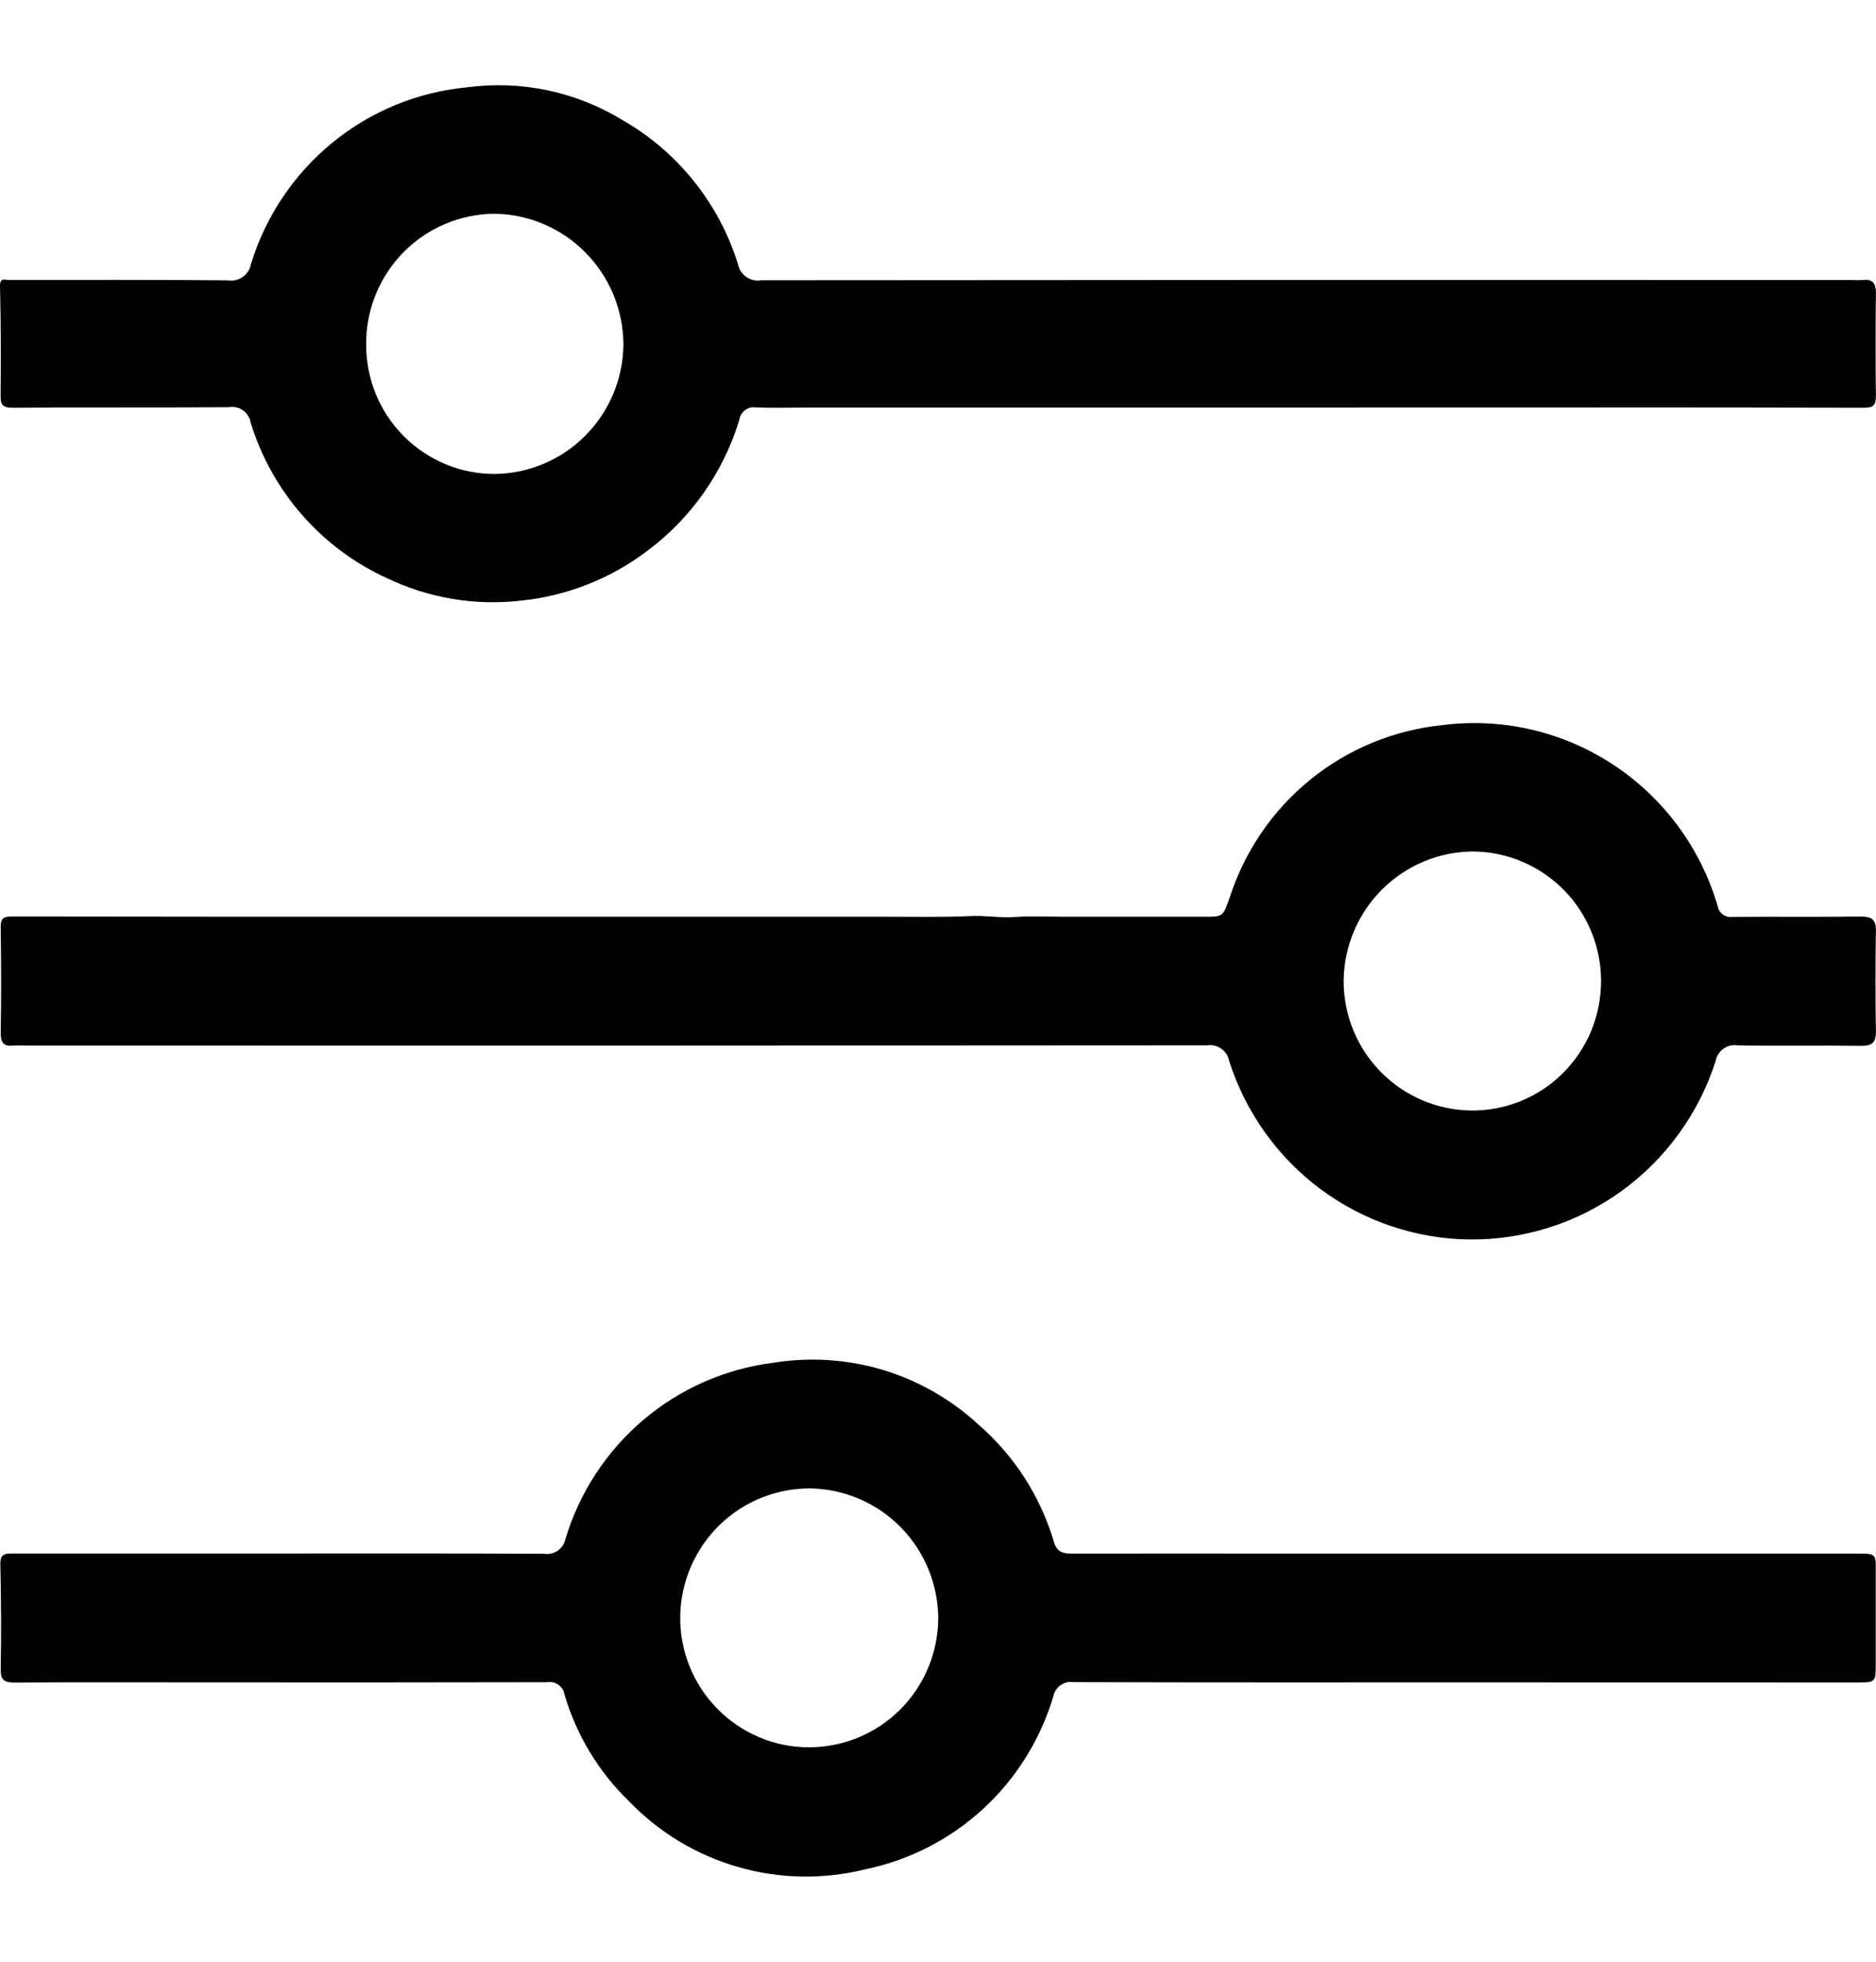
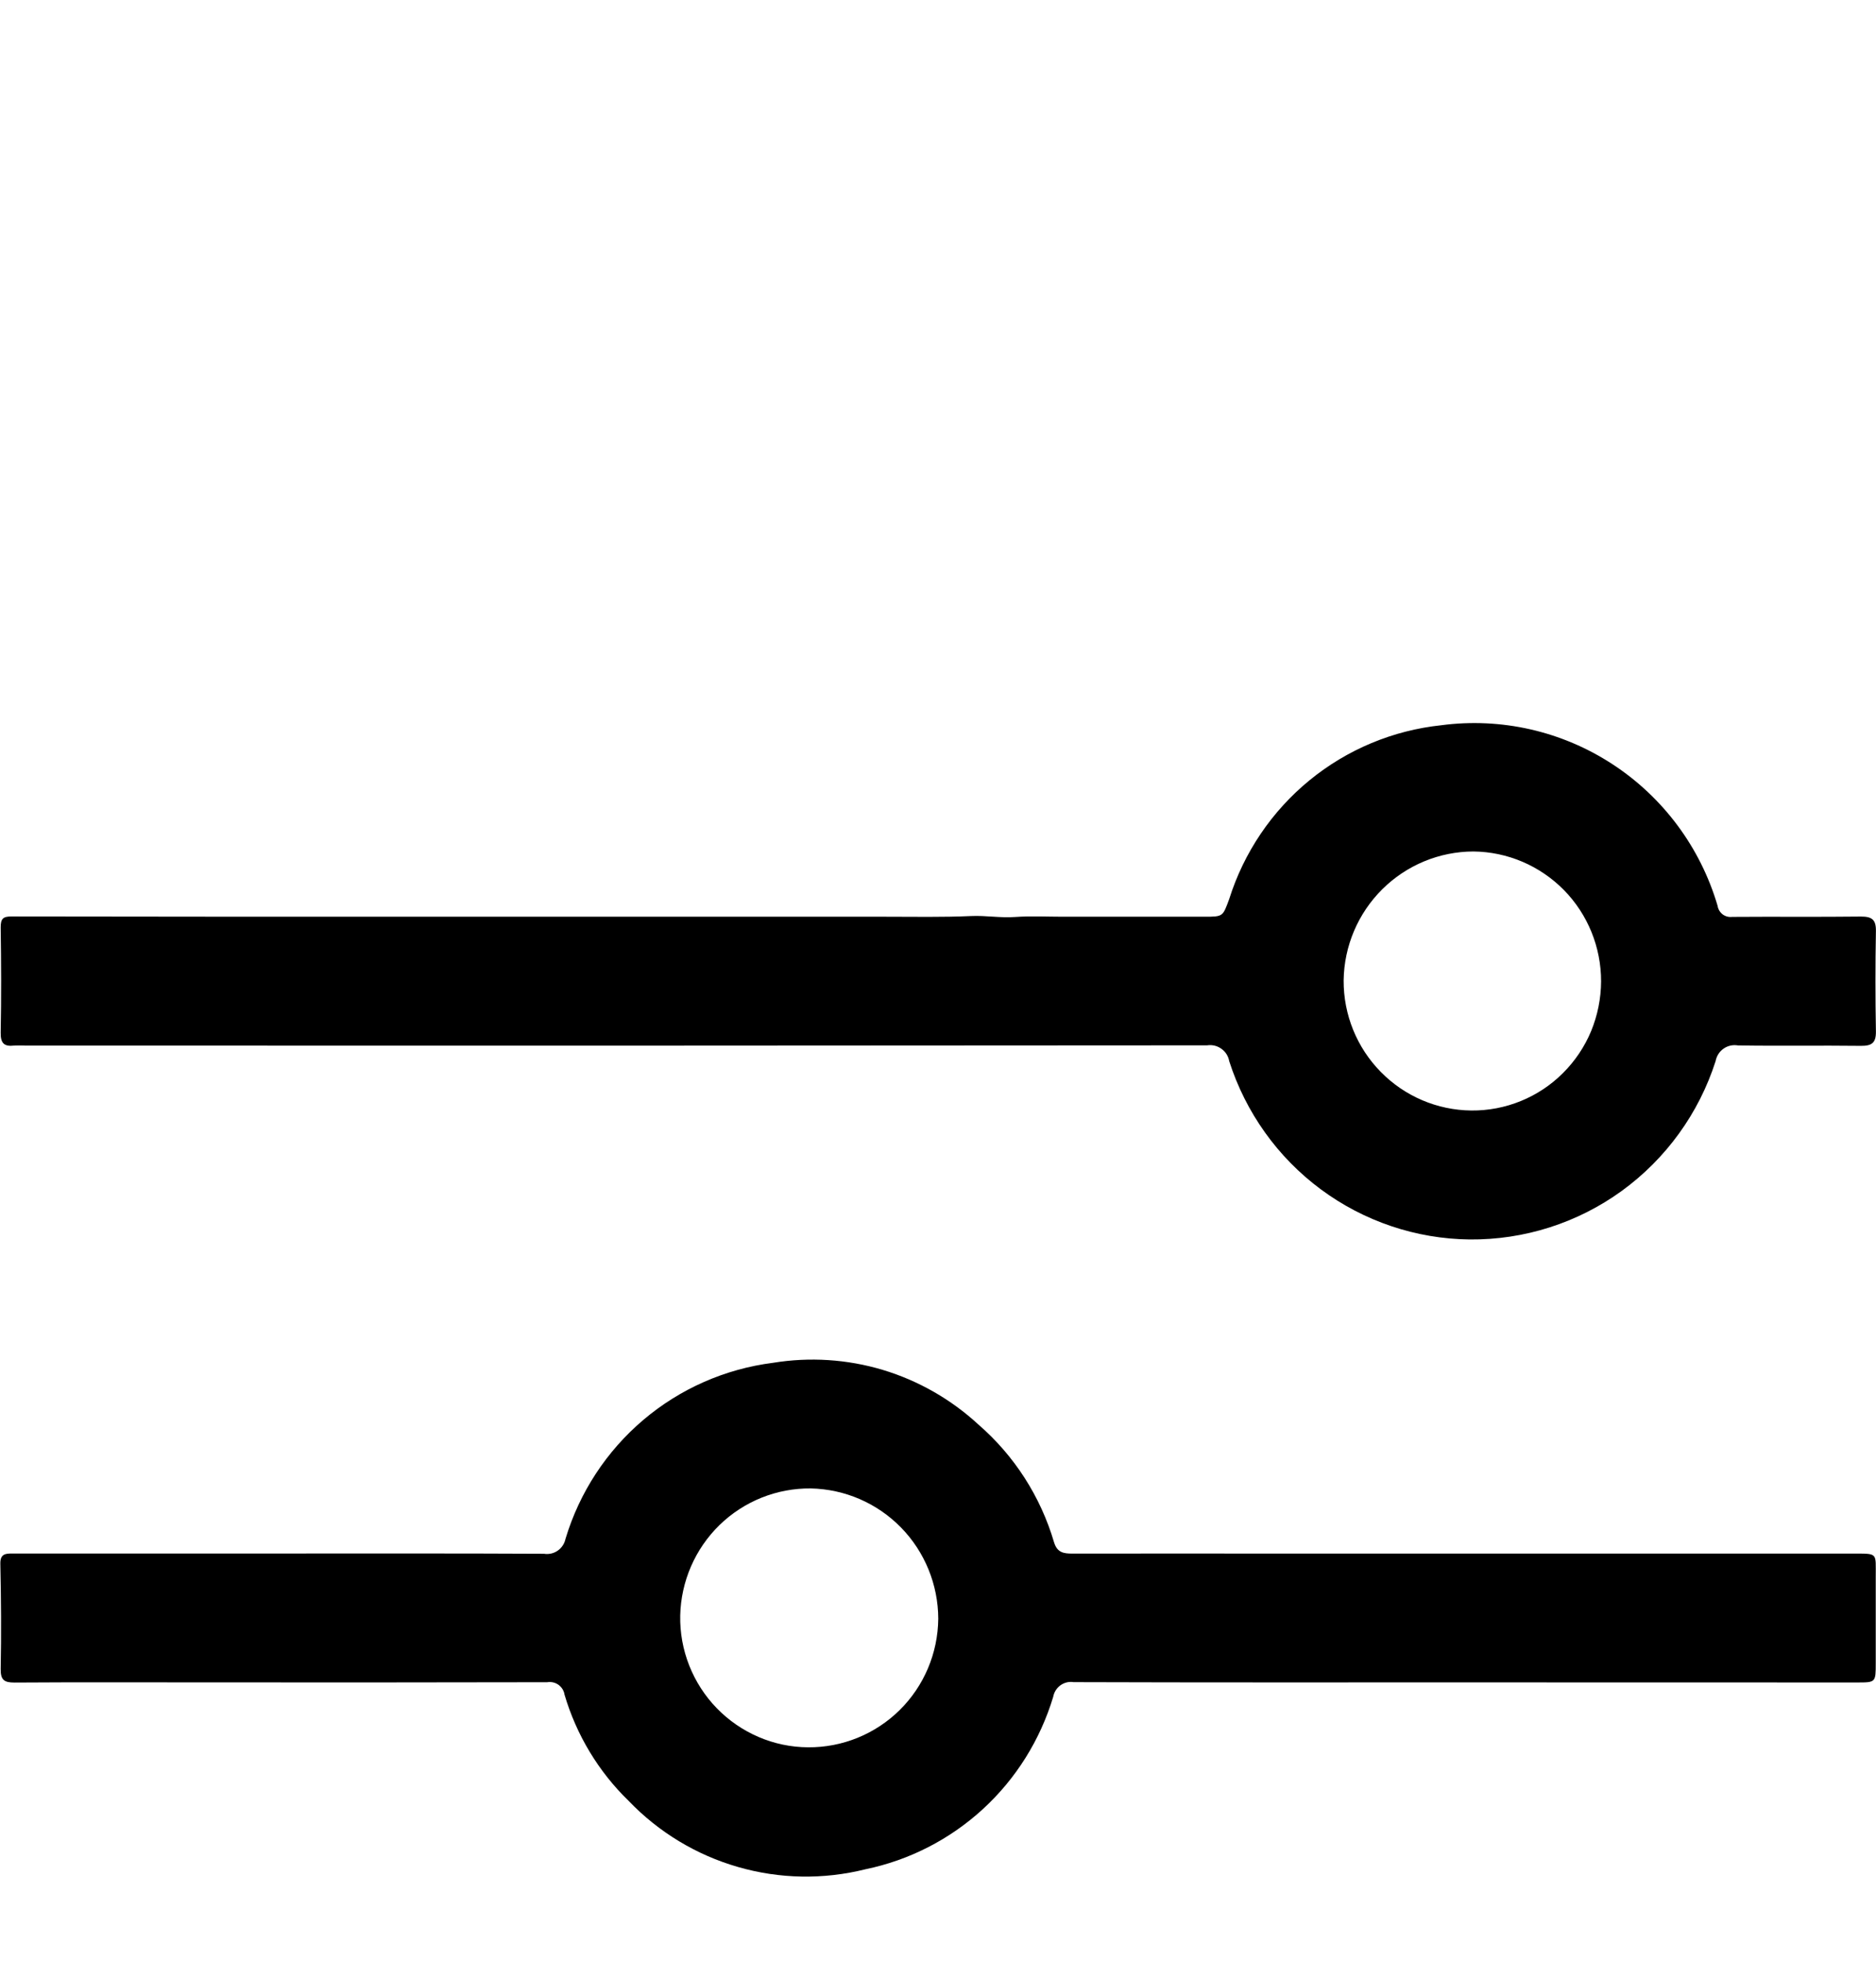
<svg xmlns="http://www.w3.org/2000/svg" width="22" height="23" viewBox="0 0 22 23" fill="none">
  <g clip-path="url(#clip0_1947_19749)">
    <path d="M5.649 10.748C7.228 10.748 8.807 10.748 10.386 10.748C10.72 10.748 11.054 10.755 11.388 10.74C11.562 10.732 11.732 10.764 11.907 10.751C12.092 10.738 12.278 10.748 12.464 10.748H14.125C14.345 10.748 14.339 10.746 14.415 10.541C14.587 9.995 14.914 9.511 15.356 9.149C15.798 8.787 16.335 8.563 16.902 8.503C17.604 8.41 18.316 8.572 18.91 8.96C19.504 9.348 19.941 9.936 20.142 10.619C20.148 10.659 20.169 10.695 20.201 10.72C20.233 10.744 20.273 10.755 20.314 10.75C20.817 10.746 21.321 10.752 21.824 10.746C21.952 10.746 22.001 10.782 21.999 10.916C21.992 11.308 21.992 11.701 21.999 12.093C22.001 12.229 21.949 12.263 21.823 12.262C21.342 12.256 20.861 12.265 20.381 12.257C20.322 12.247 20.261 12.26 20.212 12.295C20.163 12.329 20.13 12.382 20.119 12.441C19.923 13.053 19.537 13.586 19.018 13.963C18.499 14.339 17.874 14.538 17.234 14.532C16.606 14.525 15.995 14.319 15.489 13.944C14.983 13.569 14.608 13.043 14.415 12.441C14.405 12.383 14.372 12.33 14.323 12.296C14.275 12.261 14.215 12.247 14.156 12.256C9.537 12.26 4.919 12.261 0.3 12.259C0.255 12.257 0.21 12.257 0.164 12.259C0.049 12.272 0.006 12.232 0.008 12.107C0.016 11.697 0.014 11.286 0.008 10.875C0.008 10.773 0.033 10.744 0.137 10.745C1.974 10.748 3.812 10.749 5.649 10.748ZM18.776 11.507C18.777 11.106 18.62 10.72 18.34 10.435C18.059 10.15 17.678 9.987 17.279 9.983C16.879 9.984 16.495 10.143 16.21 10.426C15.925 10.709 15.762 11.093 15.757 11.495C15.755 11.897 15.912 12.283 16.193 12.568C16.474 12.854 16.855 13.016 17.254 13.02C17.453 13.022 17.651 12.984 17.835 12.909C18.019 12.834 18.187 12.723 18.328 12.582C18.47 12.441 18.582 12.274 18.659 12.09C18.735 11.905 18.775 11.707 18.776 11.507Z" fill="black" />
    <path d="M17.19 19.725C15.657 19.725 14.124 19.727 12.59 19.722C12.536 19.713 12.481 19.727 12.436 19.759C12.392 19.791 12.361 19.839 12.351 19.894C12.199 20.399 11.915 20.854 11.527 21.21C11.139 21.566 10.663 21.81 10.149 21.916C9.657 22.039 9.141 22.03 8.654 21.889C8.167 21.749 7.725 21.482 7.373 21.115C7.019 20.772 6.76 20.342 6.62 19.868C6.617 19.845 6.608 19.823 6.596 19.803C6.584 19.784 6.568 19.767 6.549 19.753C6.53 19.74 6.509 19.73 6.486 19.725C6.463 19.72 6.44 19.719 6.417 19.723C5.093 19.726 3.768 19.726 2.444 19.725C1.686 19.725 0.929 19.722 0.171 19.727C0.051 19.727 0.006 19.699 0.008 19.567C0.016 19.157 0.013 18.746 0.004 18.336C0.001 18.215 0.067 18.214 0.149 18.214H3.375C4.376 18.214 5.378 18.212 6.379 18.217C6.436 18.226 6.494 18.213 6.541 18.18C6.588 18.147 6.62 18.098 6.632 18.041C6.796 17.497 7.113 17.013 7.545 16.647C7.977 16.281 8.505 16.049 9.066 15.978C9.495 15.908 9.935 15.936 10.352 16.061C10.77 16.187 11.153 16.406 11.474 16.702C11.895 17.067 12.203 17.546 12.361 18.083C12.398 18.204 12.474 18.215 12.576 18.215C13.438 18.214 14.3 18.214 15.162 18.215H21.722C22.028 18.215 21.996 18.201 21.997 18.485C21.997 18.823 21.997 19.16 21.997 19.498C21.997 19.726 21.997 19.726 21.776 19.726L17.19 19.725ZM9.477 20.486C9.878 20.489 10.264 20.332 10.55 20.05C10.836 19.768 10.999 19.383 11.003 18.979C11.002 18.579 10.845 18.194 10.566 17.909C10.286 17.623 9.907 17.459 9.508 17.451C9.109 17.447 8.725 17.601 8.438 17.88C8.152 18.159 7.986 18.54 7.977 18.941C7.973 19.142 8.009 19.341 8.083 19.528C8.157 19.715 8.267 19.885 8.406 20.028C8.546 20.172 8.712 20.286 8.896 20.365C9.08 20.444 9.277 20.485 9.477 20.486Z" fill="black" />
-     <path d="M15.354 4.779H9.448C9.253 4.779 9.057 4.785 8.863 4.777C8.841 4.773 8.818 4.775 8.796 4.78C8.775 4.786 8.754 4.796 8.736 4.809C8.719 4.823 8.703 4.84 8.692 4.859C8.681 4.879 8.673 4.9 8.67 4.922C8.485 5.533 8.11 6.069 7.601 6.451C7.165 6.784 6.646 6.989 6.101 7.043C5.566 7.103 5.025 7.012 4.539 6.779C4.159 6.606 3.82 6.354 3.545 6.04C3.269 5.726 3.063 5.356 2.94 4.956C2.935 4.927 2.925 4.899 2.909 4.875C2.894 4.85 2.873 4.828 2.849 4.811C2.826 4.794 2.799 4.782 2.77 4.776C2.741 4.77 2.712 4.769 2.683 4.774C1.84 4.781 0.996 4.774 0.152 4.781C0.024 4.781 0.006 4.742 0.007 4.627C0.012 4.203 0.01 3.779 6.64992e-05 3.355C-0.002 3.252 0.056 3.282 0.103 3.282C0.961 3.282 1.818 3.279 2.676 3.287C2.736 3.297 2.798 3.282 2.848 3.246C2.898 3.211 2.932 3.157 2.943 3.096C3.114 2.538 3.446 2.043 3.896 1.674C4.347 1.305 4.896 1.079 5.475 1.024C6.112 0.938 6.758 1.075 7.307 1.412C7.951 1.783 8.432 2.384 8.654 3.096C8.666 3.158 8.701 3.212 8.752 3.247C8.803 3.283 8.866 3.297 8.927 3.286C13.191 3.282 17.456 3.281 21.72 3.283C21.761 3.286 21.801 3.286 21.842 3.283C21.962 3.269 22.001 3.321 21.999 3.44C21.994 3.841 21.994 4.243 21.999 4.644C21.999 4.753 21.966 4.782 21.858 4.781C20.384 4.777 18.91 4.776 17.436 4.778L15.354 4.779ZM7.311 4.039C7.309 3.633 7.148 3.245 6.863 2.958C6.578 2.671 6.191 2.508 5.788 2.506C5.389 2.512 5.008 2.675 4.728 2.961C4.448 3.248 4.292 3.633 4.294 4.035C4.293 4.234 4.331 4.433 4.406 4.618C4.482 4.803 4.593 4.971 4.733 5.112C4.874 5.254 5.041 5.366 5.224 5.442C5.408 5.519 5.605 5.558 5.804 5.557C6.202 5.552 6.583 5.391 6.865 5.107C7.147 4.823 7.307 4.44 7.311 4.039Z" fill="black" />
  </g>
  <defs>
    <clipPath id="clip0_1947_19749">
      <rect width="22" height="22" fill="white" transform="translate(0 0.5)" />
    </clipPath>
  </defs>
</svg>